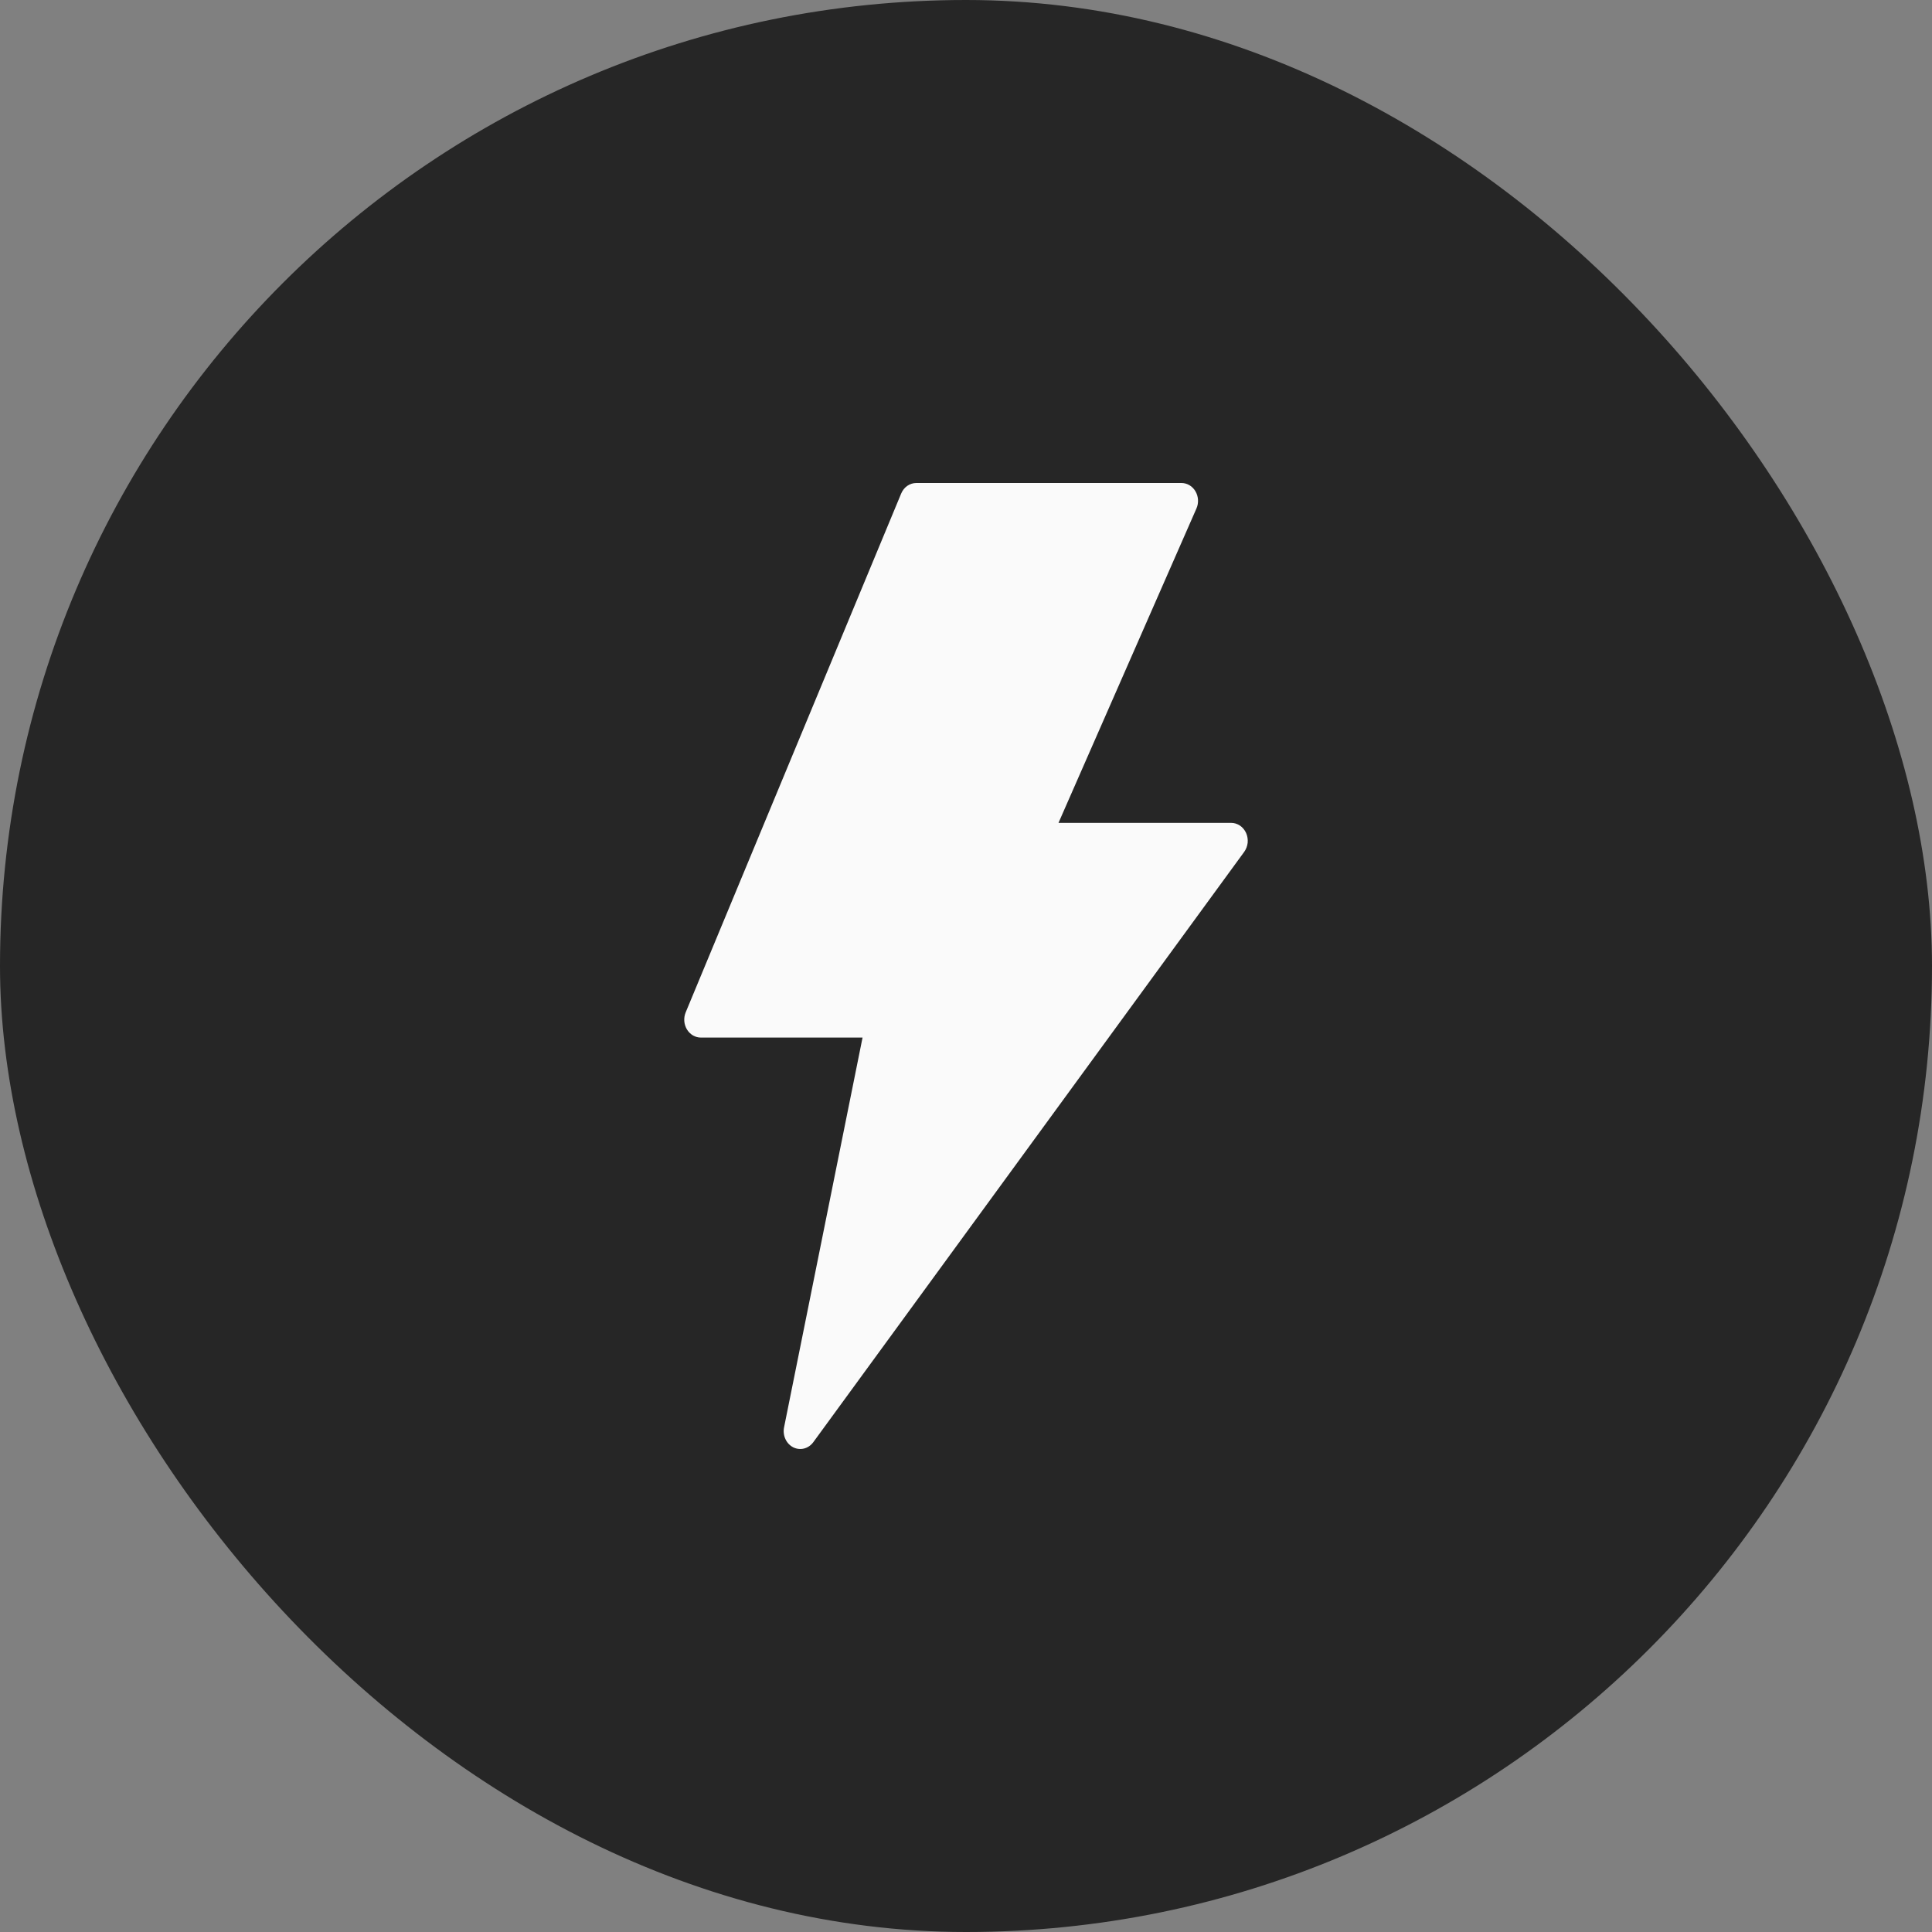
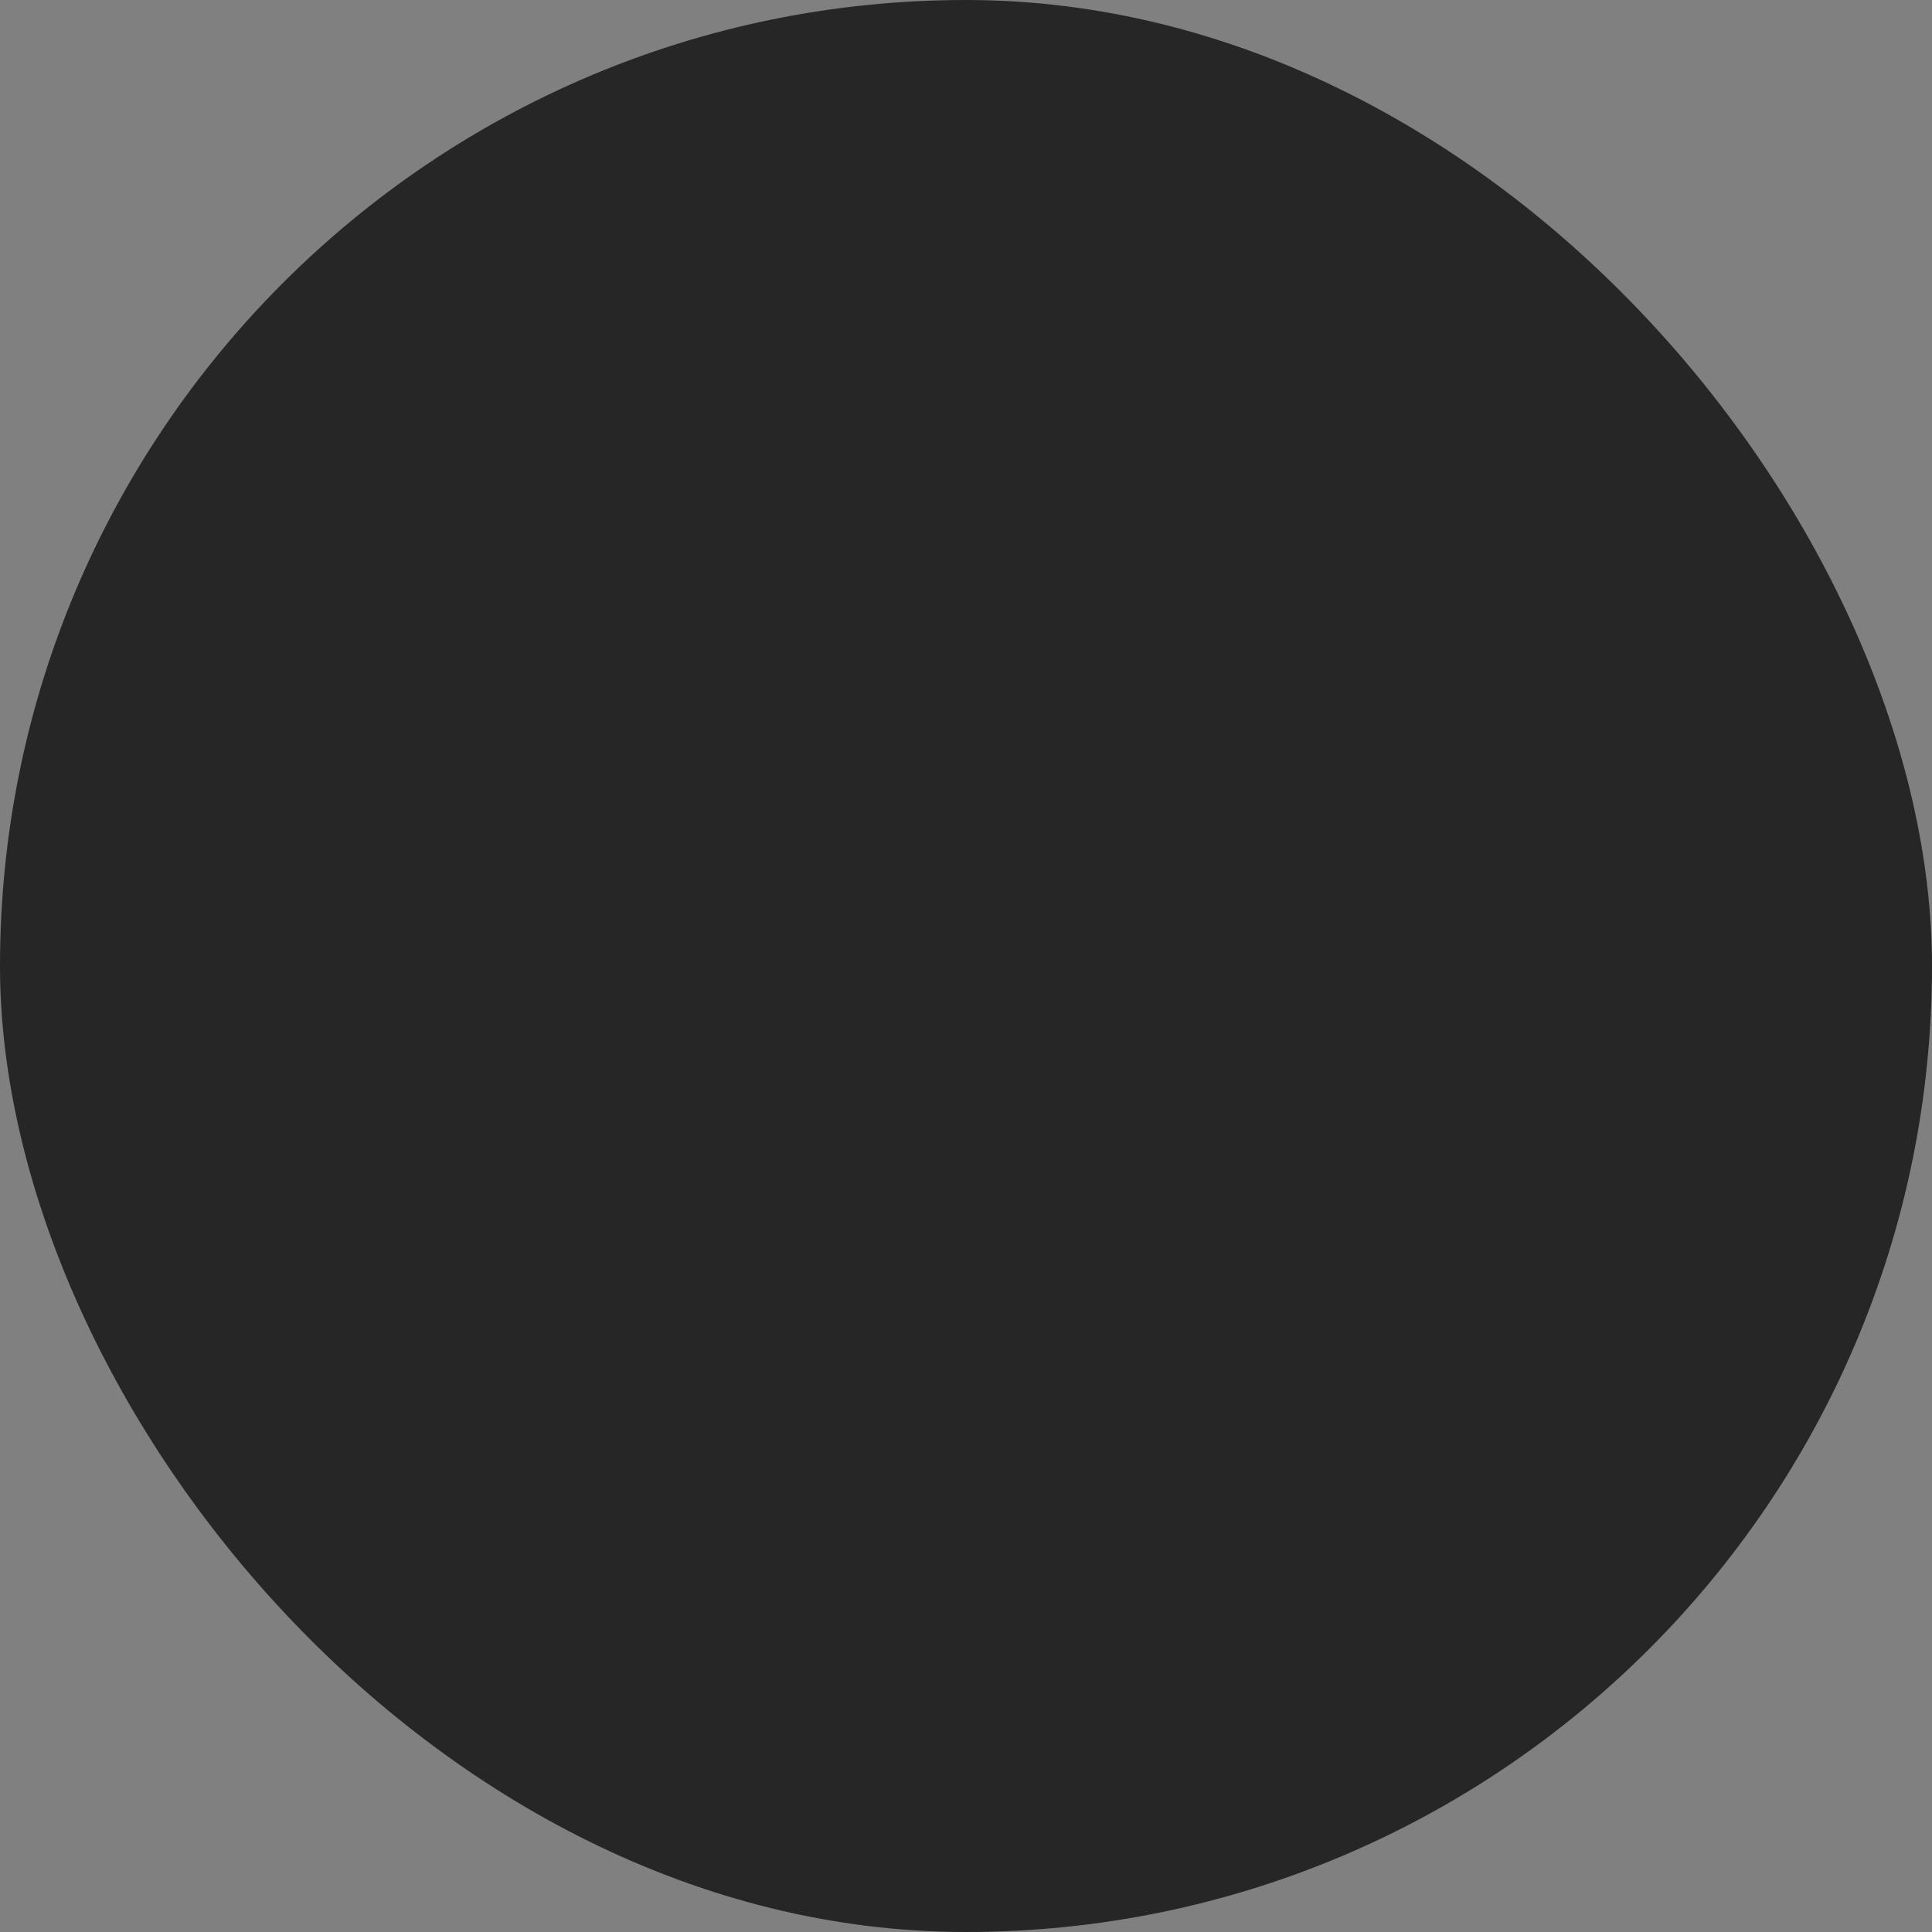
<svg xmlns="http://www.w3.org/2000/svg" preserveAspectRatio="none" width="100%" height="100%" overflow="visible" style="display: block;" viewBox="0 0 48 48" fill="none">
  <rect x="0" y="0" width="48" height="48" fill="#808080" stroke="none" />
  <g id="Frame 626423">
    <rect width="48" height="48" rx="24" fill="#262626" />
-     <path id="Instant Domains Logo" d="M30.959 20.695C30.925 20.62 30.872 20.556 30.807 20.512C30.741 20.468 30.666 20.444 30.588 20.444H26.298L29.725 12.634C29.755 12.567 29.768 12.492 29.764 12.417C29.76 12.342 29.738 12.27 29.701 12.207C29.664 12.143 29.612 12.091 29.552 12.055C29.491 12.019 29.422 12 29.353 12H22.765C22.685 12 22.608 12.025 22.541 12.071C22.474 12.118 22.422 12.184 22.389 12.263L17.036 25.151C17.008 25.219 16.996 25.293 17.001 25.367C17.006 25.441 17.029 25.512 17.066 25.575C17.104 25.637 17.155 25.688 17.215 25.724C17.276 25.759 17.343 25.778 17.412 25.778H21.43L19.48 35.461C19.46 35.559 19.472 35.662 19.513 35.752C19.554 35.842 19.622 35.914 19.707 35.958C19.791 36 19.886 36.011 19.977 35.988C20.067 35.965 20.148 35.91 20.206 35.831L30.912 21.164C30.959 21.098 30.989 21.02 30.998 20.937C31.006 20.854 30.992 20.77 30.959 20.695Z" fill="#FAFAFA" />
  </g>
</svg>